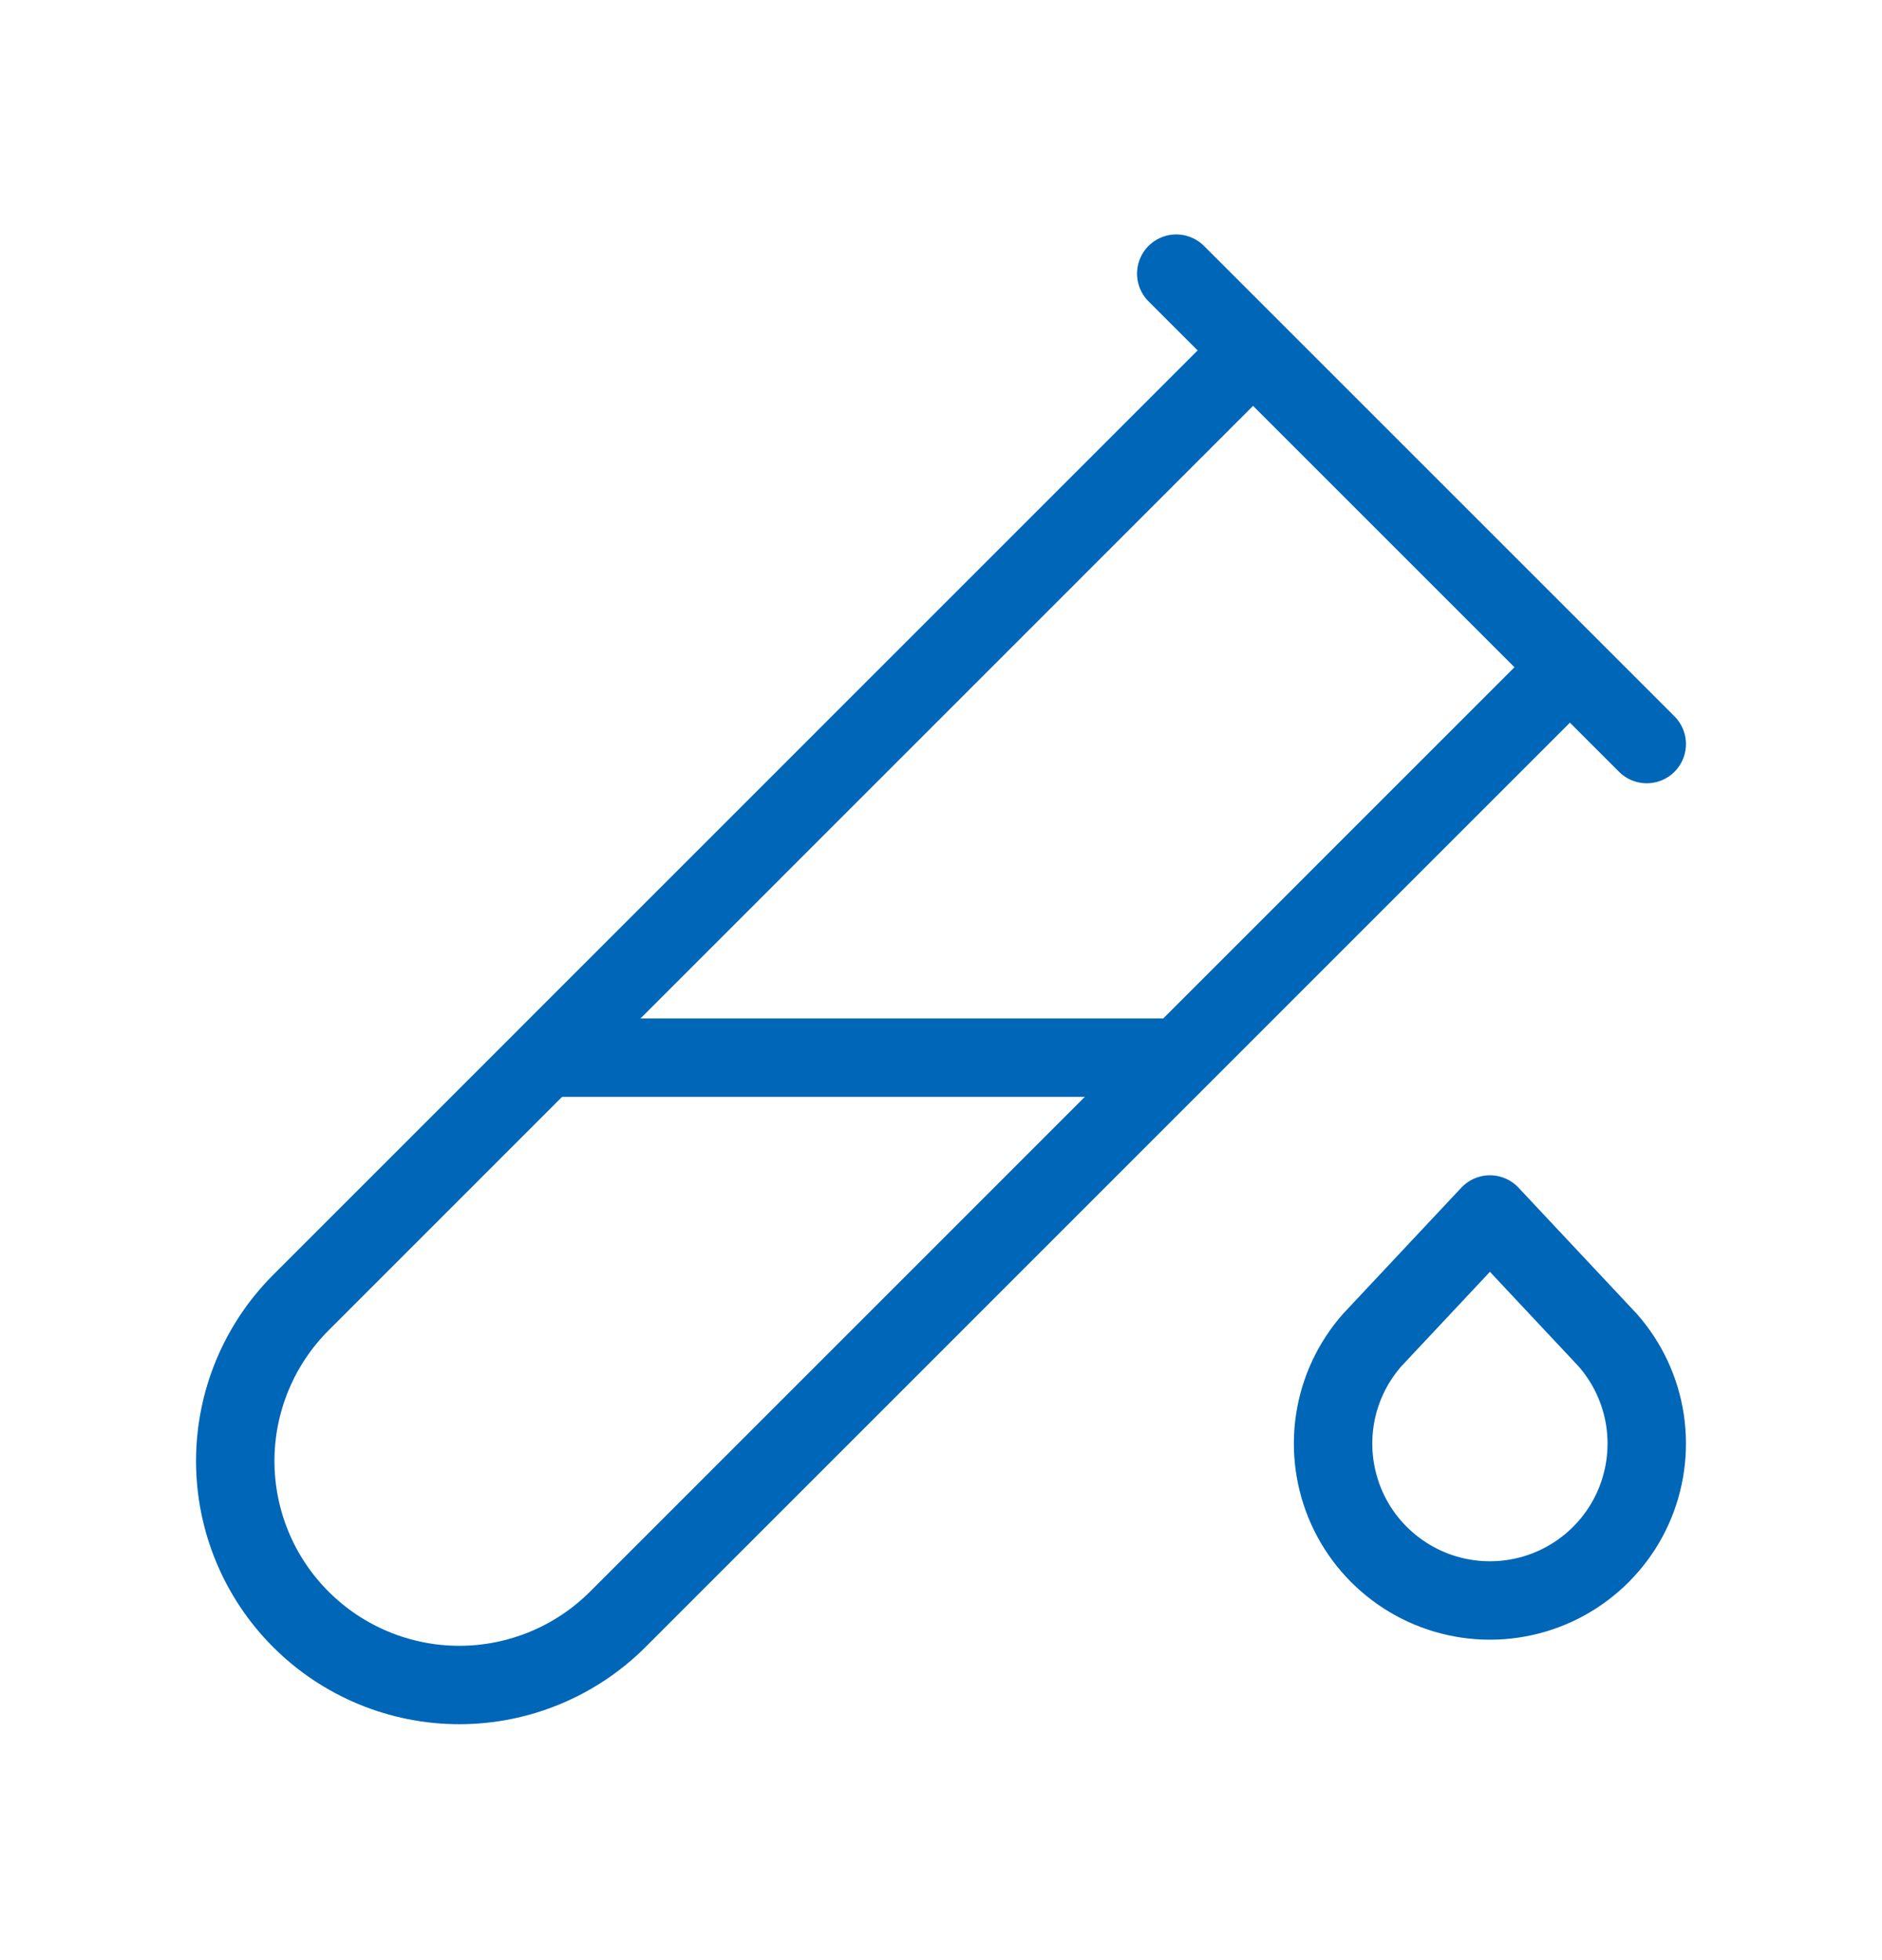
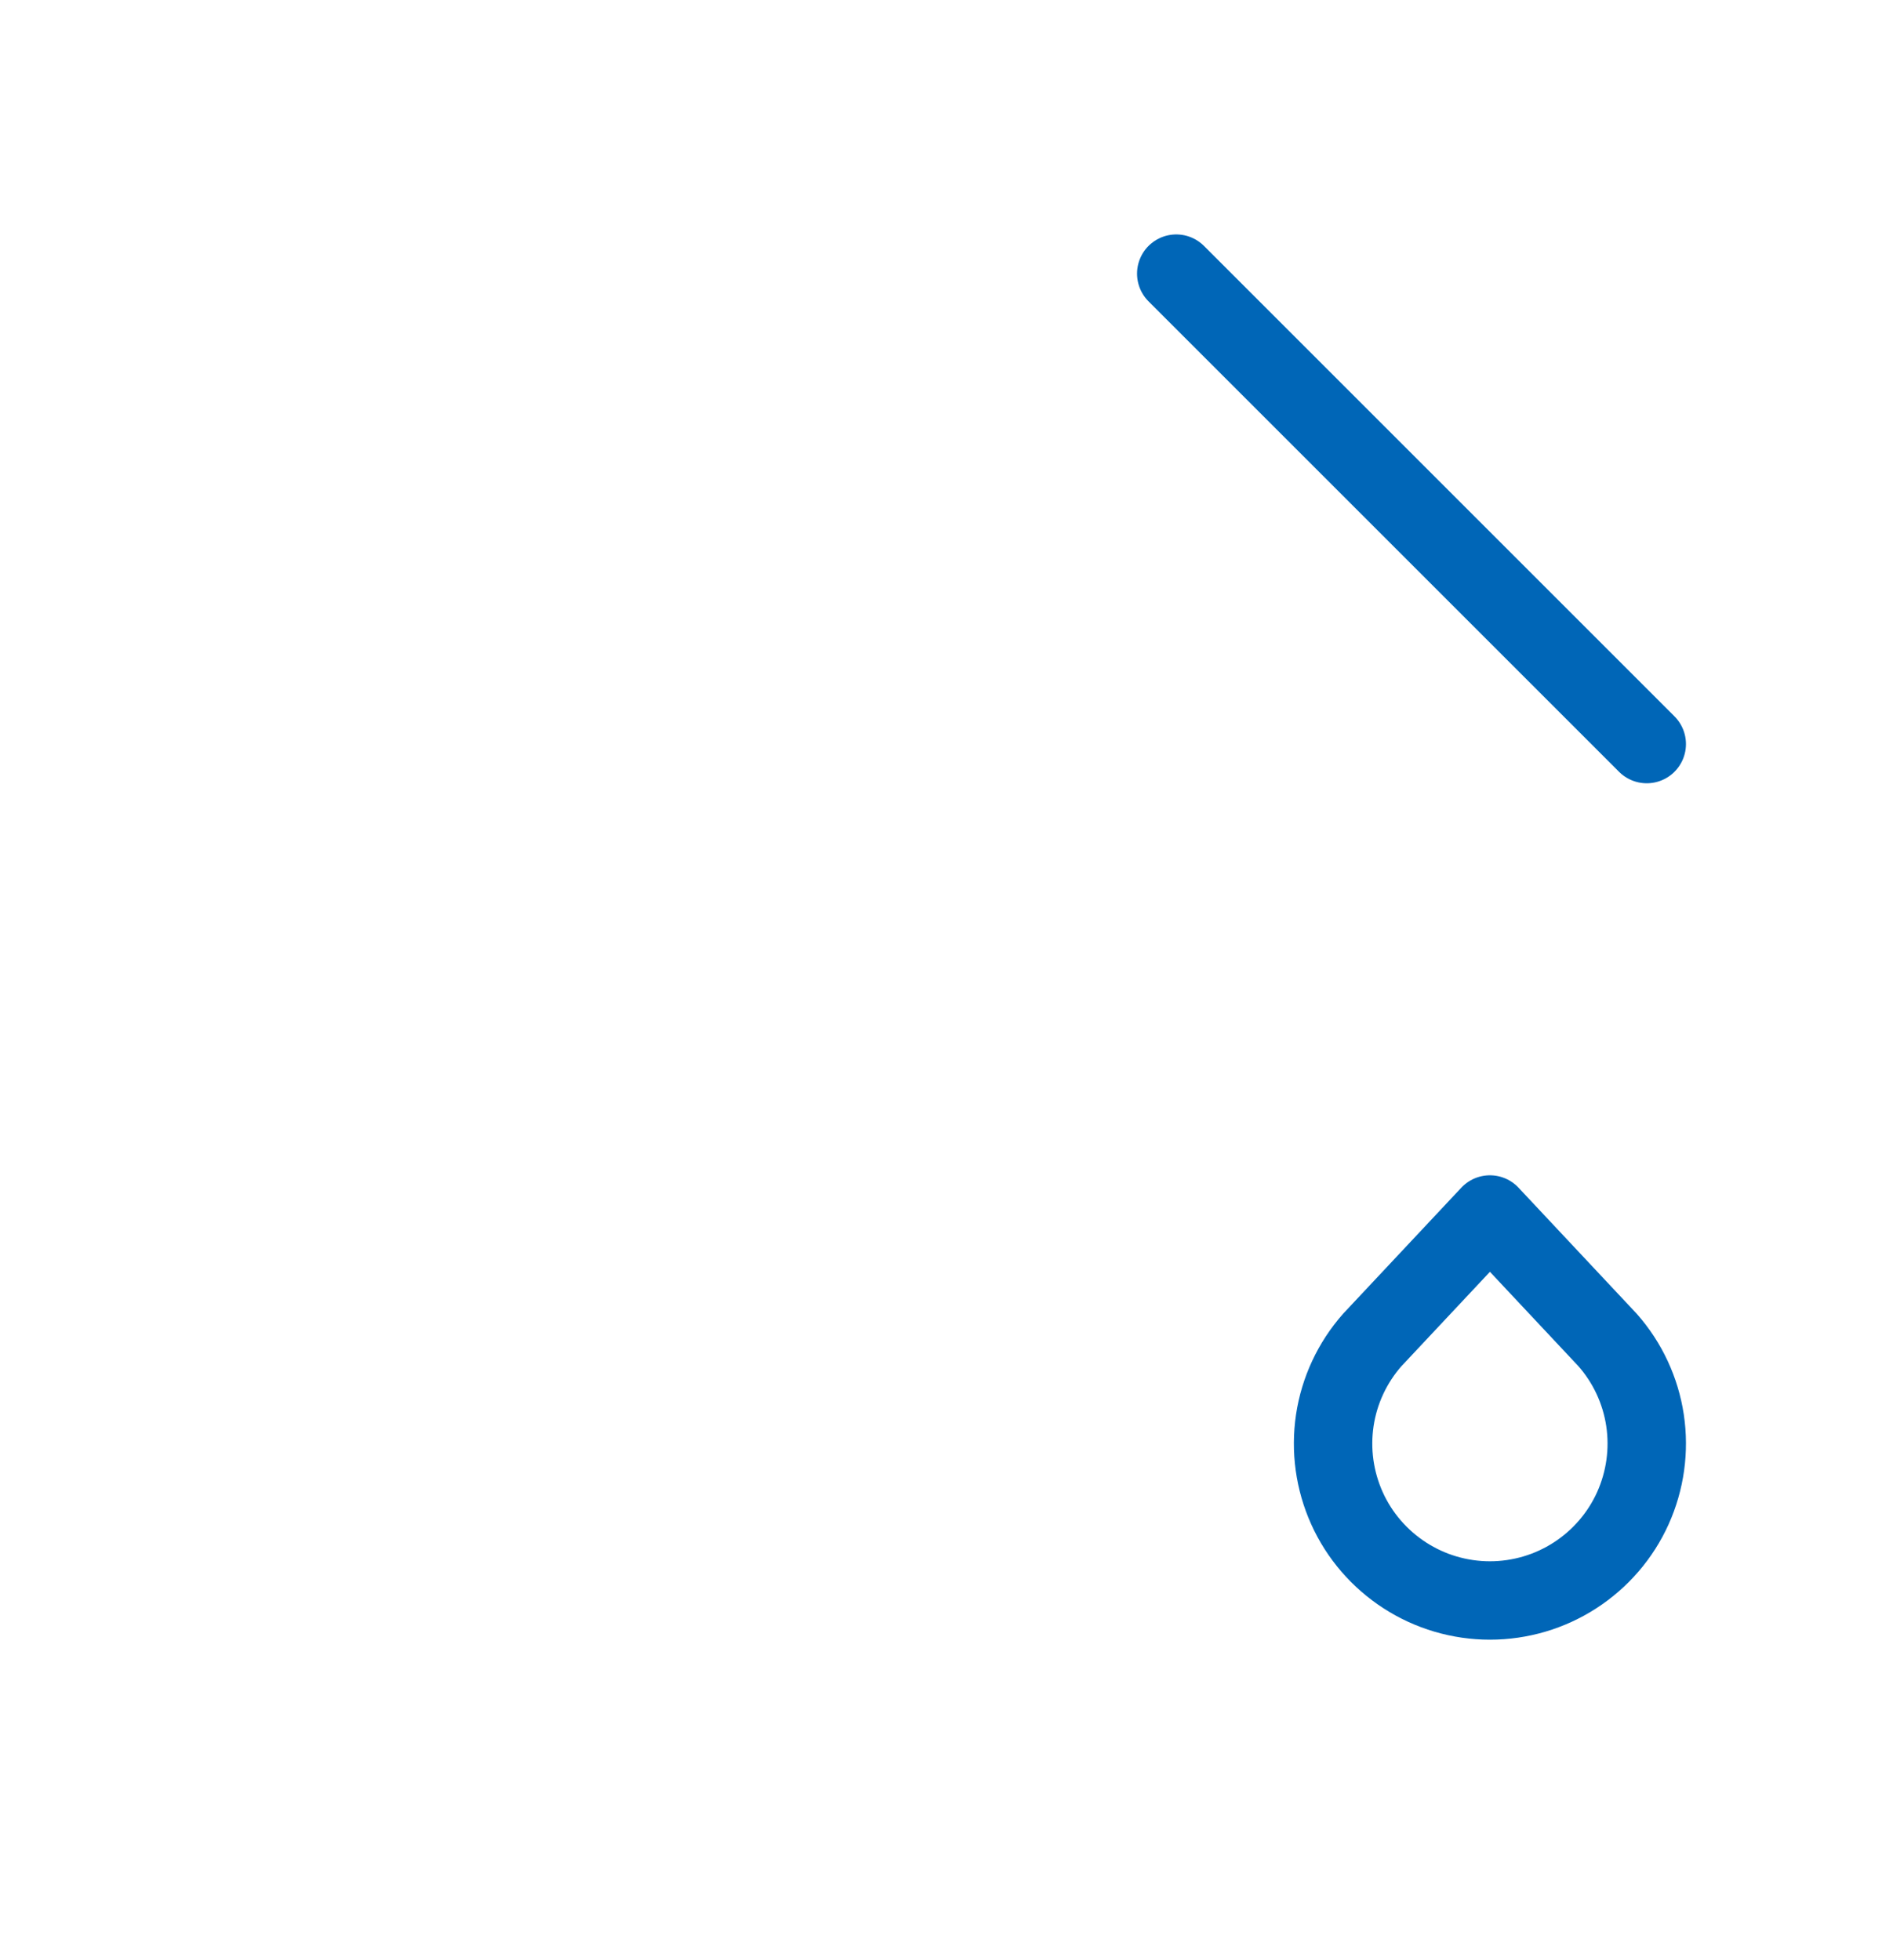
<svg xmlns="http://www.w3.org/2000/svg" width="24" height="25" viewBox="0 0 24 25" fill="none">
-   <path d="M20 8.53L7.878 20.654C7.612 20.919 7.297 21.13 6.951 21.273C6.604 21.417 6.233 21.491 5.857 21.491C5.1 21.491 4.373 21.19 3.837 20.654C3.301 20.119 3 19.392 3 18.634C3 17.877 3.301 17.15 3.837 16.614L15.959 4.49" stroke="#0066B7" stroke-linecap="round" stroke-linejoin="round" />
-   <path d="M7 13.49H15" stroke="#0066B7" stroke-linecap="round" stroke-linejoin="round" />
  <path d="M19 15.49L20.5 17.09C20.755 17.379 20.921 17.735 20.978 18.115C21.035 18.496 20.981 18.885 20.823 19.236C20.665 19.587 20.408 19.884 20.085 20.093C19.762 20.302 19.385 20.413 19 20.413C18.615 20.413 18.238 20.302 17.915 20.093C17.592 19.884 17.335 19.587 17.177 19.236C17.019 18.885 16.965 18.496 17.022 18.115C17.079 17.735 17.245 17.379 17.5 17.09L19 15.49Z" stroke="#0066B7" stroke-linecap="round" stroke-linejoin="round" />
  <path d="M15 3.49L21 9.49" stroke="#0066B7" stroke-linecap="round" stroke-linejoin="round" />
</svg>